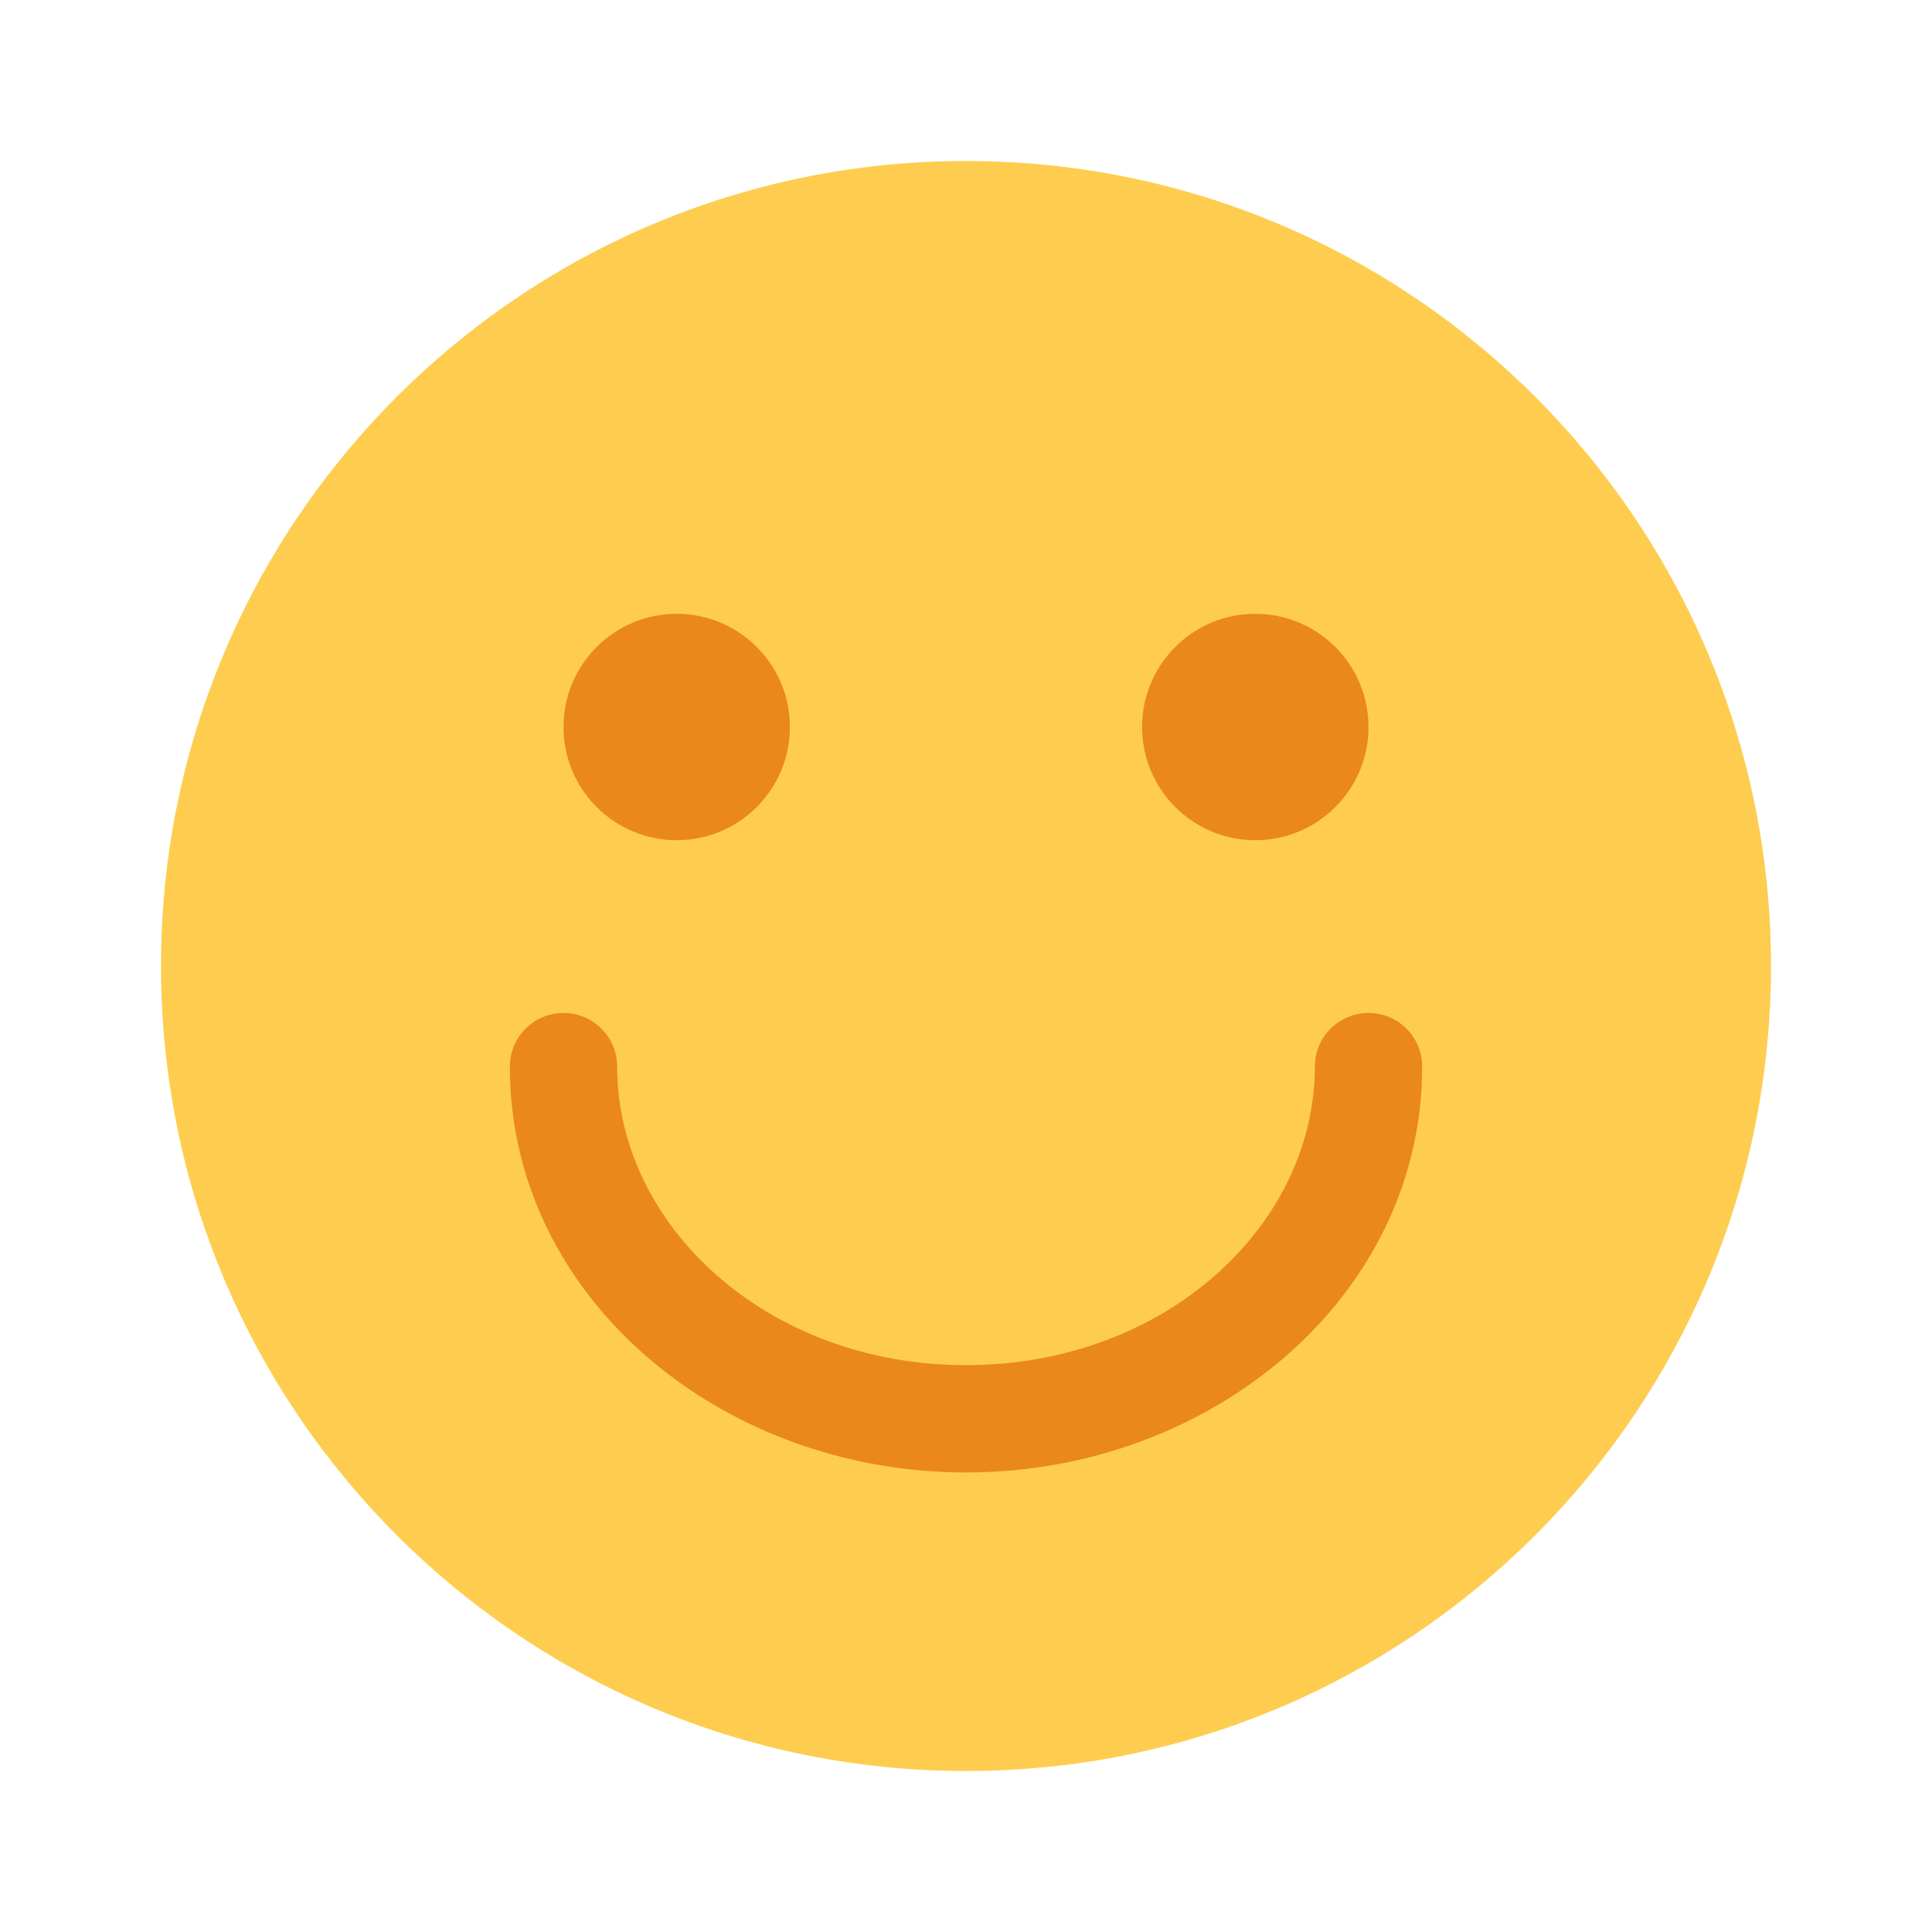
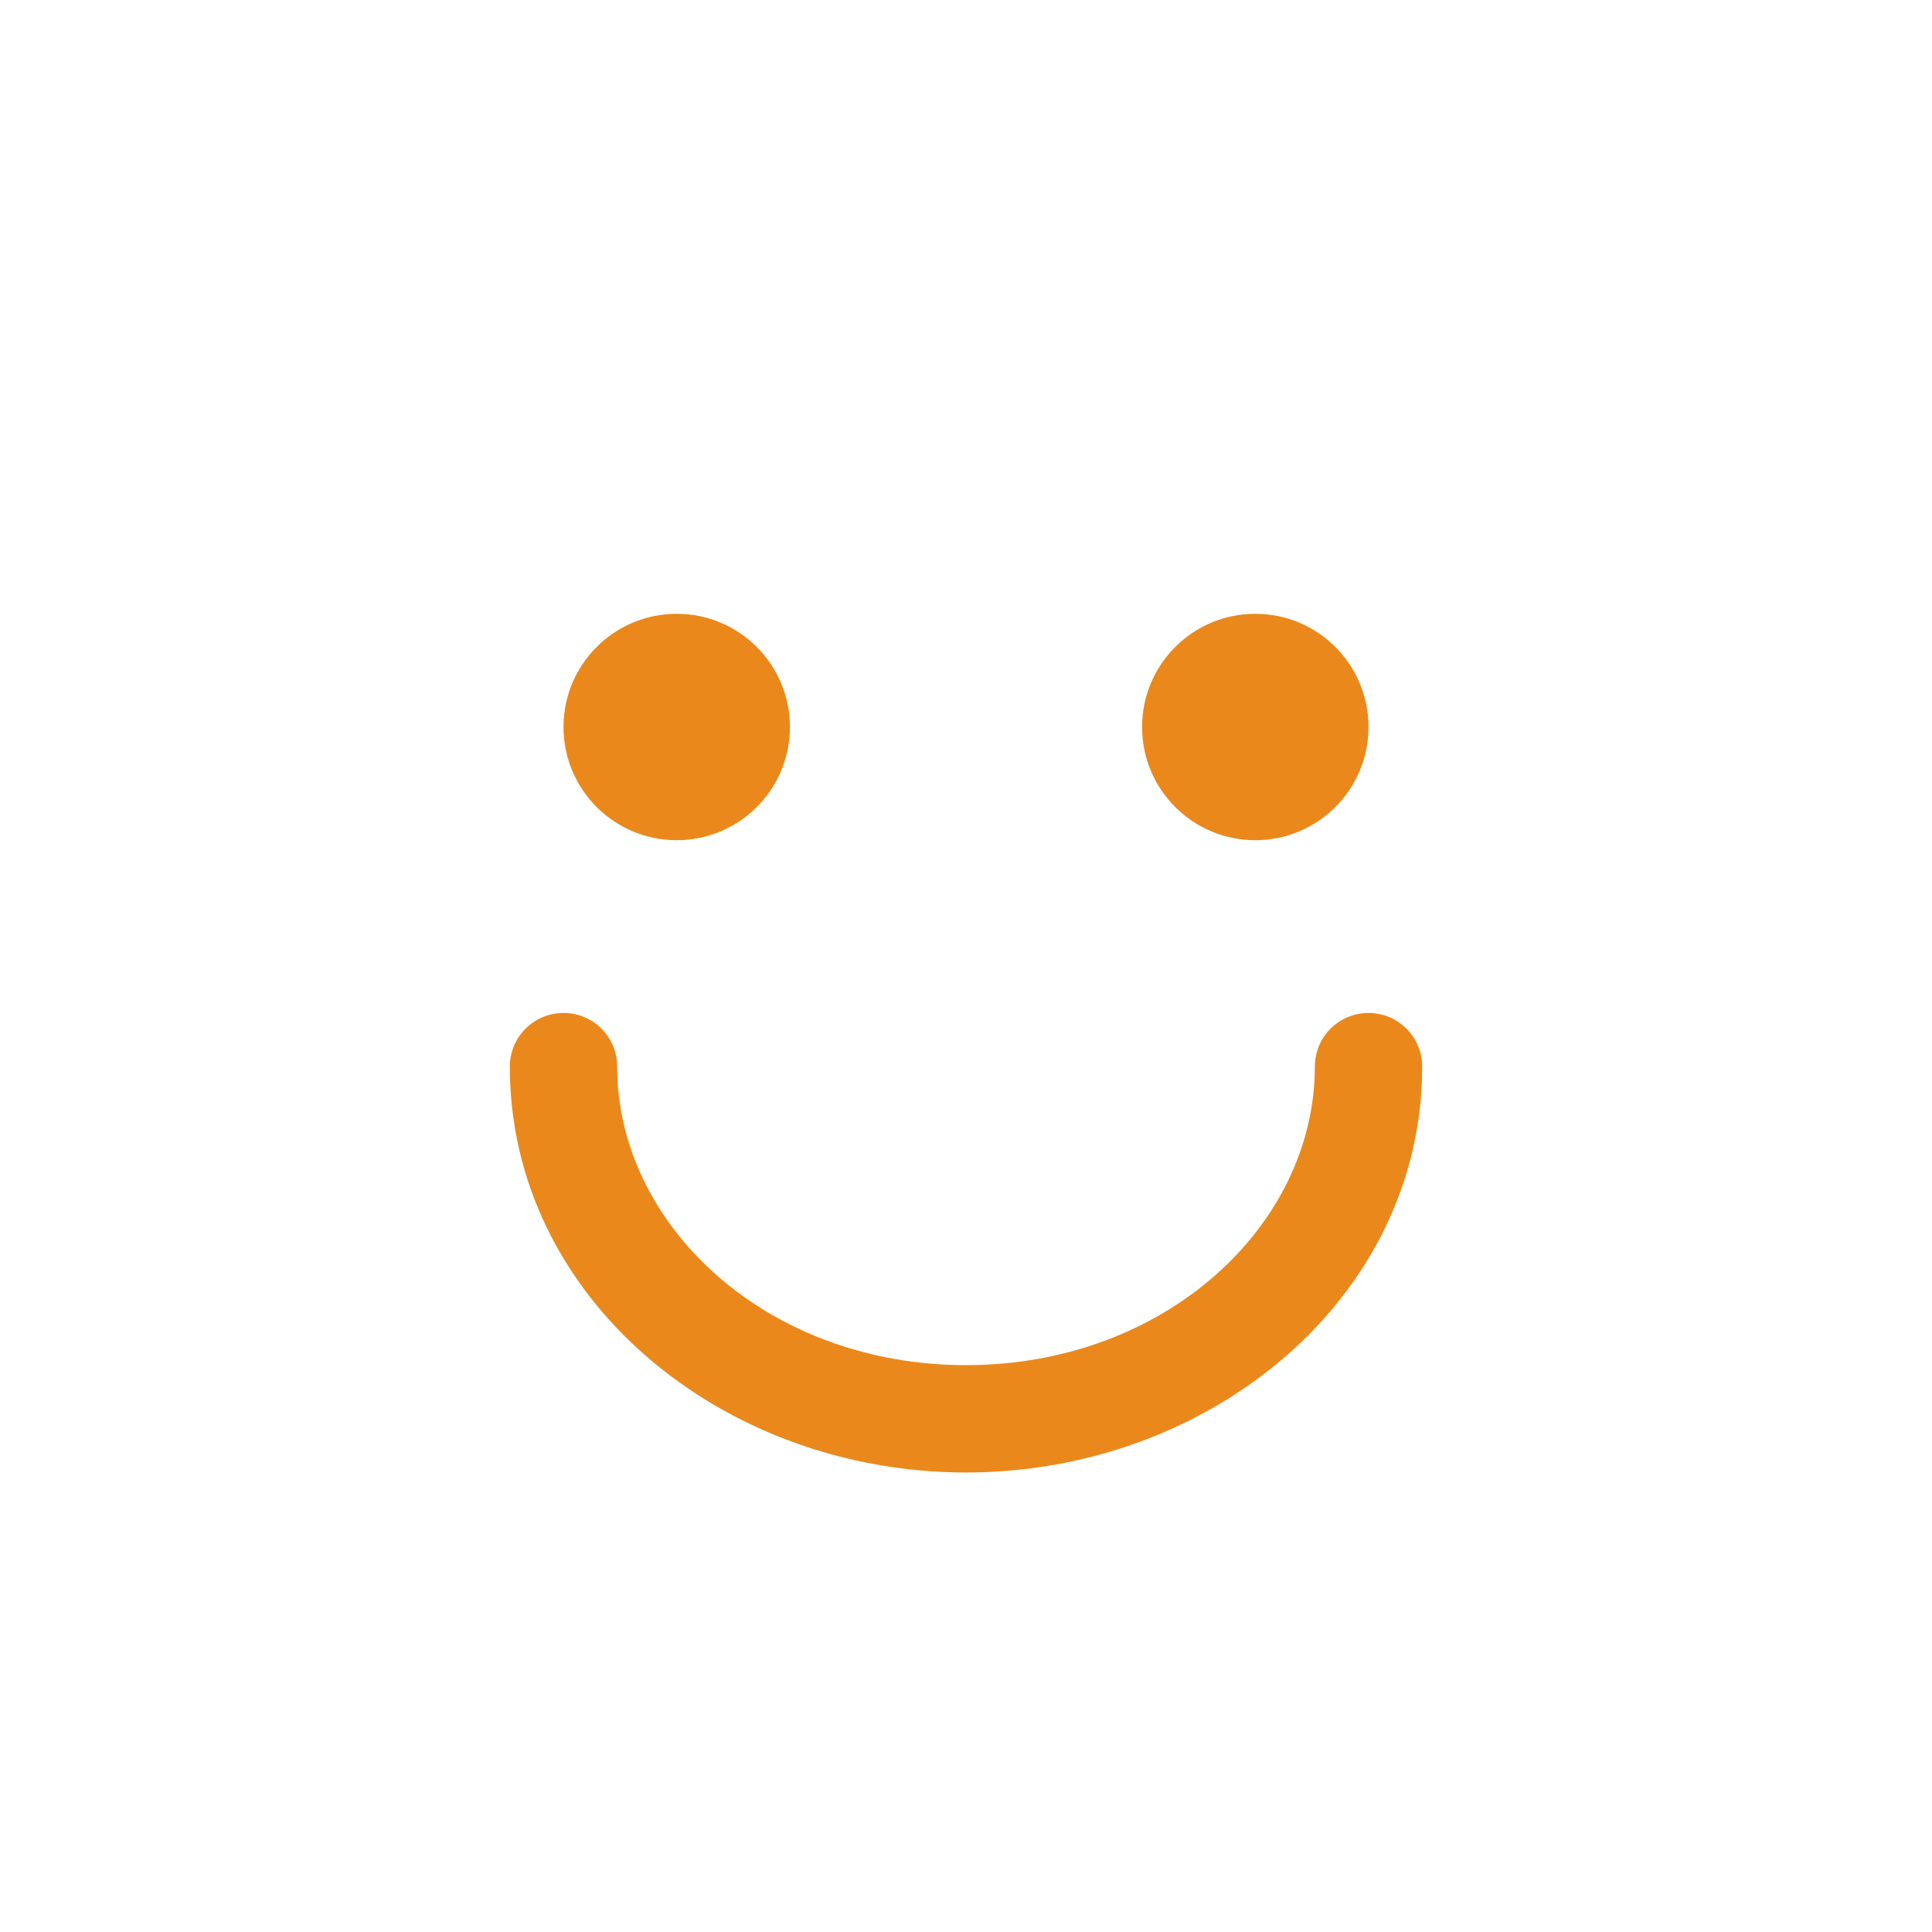
<svg xmlns="http://www.w3.org/2000/svg" width="72" height="72" viewBox="0 0 72 72" fill="none">
-   <path d="M66 36C66 52.569 52.569 66 36 66C19.431 66 6 52.569 6 36C6 19.431 19.431 6 36 6C52.569 6 66 19.431 66 36Z" fill="#FECD50" />
  <path d="M29.438 27.094C29.438 29.424 27.549 31.312 25.219 31.312C22.889 31.312 21 29.424 21 27.094C21 24.764 22.889 22.875 25.219 22.875C27.549 22.875 29.438 24.764 29.438 27.094Z" fill="#EA881B" />
  <path fill-rule="evenodd" clip-rule="evenodd" d="M21 37.75C22.105 37.75 23 38.645 23 39.75C23 45.652 28.561 50.875 36 50.875C43.439 50.875 49 45.652 49 39.75C49 38.645 49.895 37.75 51 37.75C52.105 37.75 53 38.645 53 39.75C53 48.346 45.13 54.875 36 54.875C26.87 54.875 19 48.346 19 39.75C19 38.645 19.895 37.75 21 37.75Z" fill="#EA881B" />
  <path d="M51 27.094C51 29.424 49.111 31.312 46.781 31.312C44.451 31.312 42.562 29.424 42.562 27.094C42.562 24.764 44.451 22.875 46.781 22.875C49.111 22.875 51 24.764 51 27.094Z" fill="#EA881B" />
</svg>